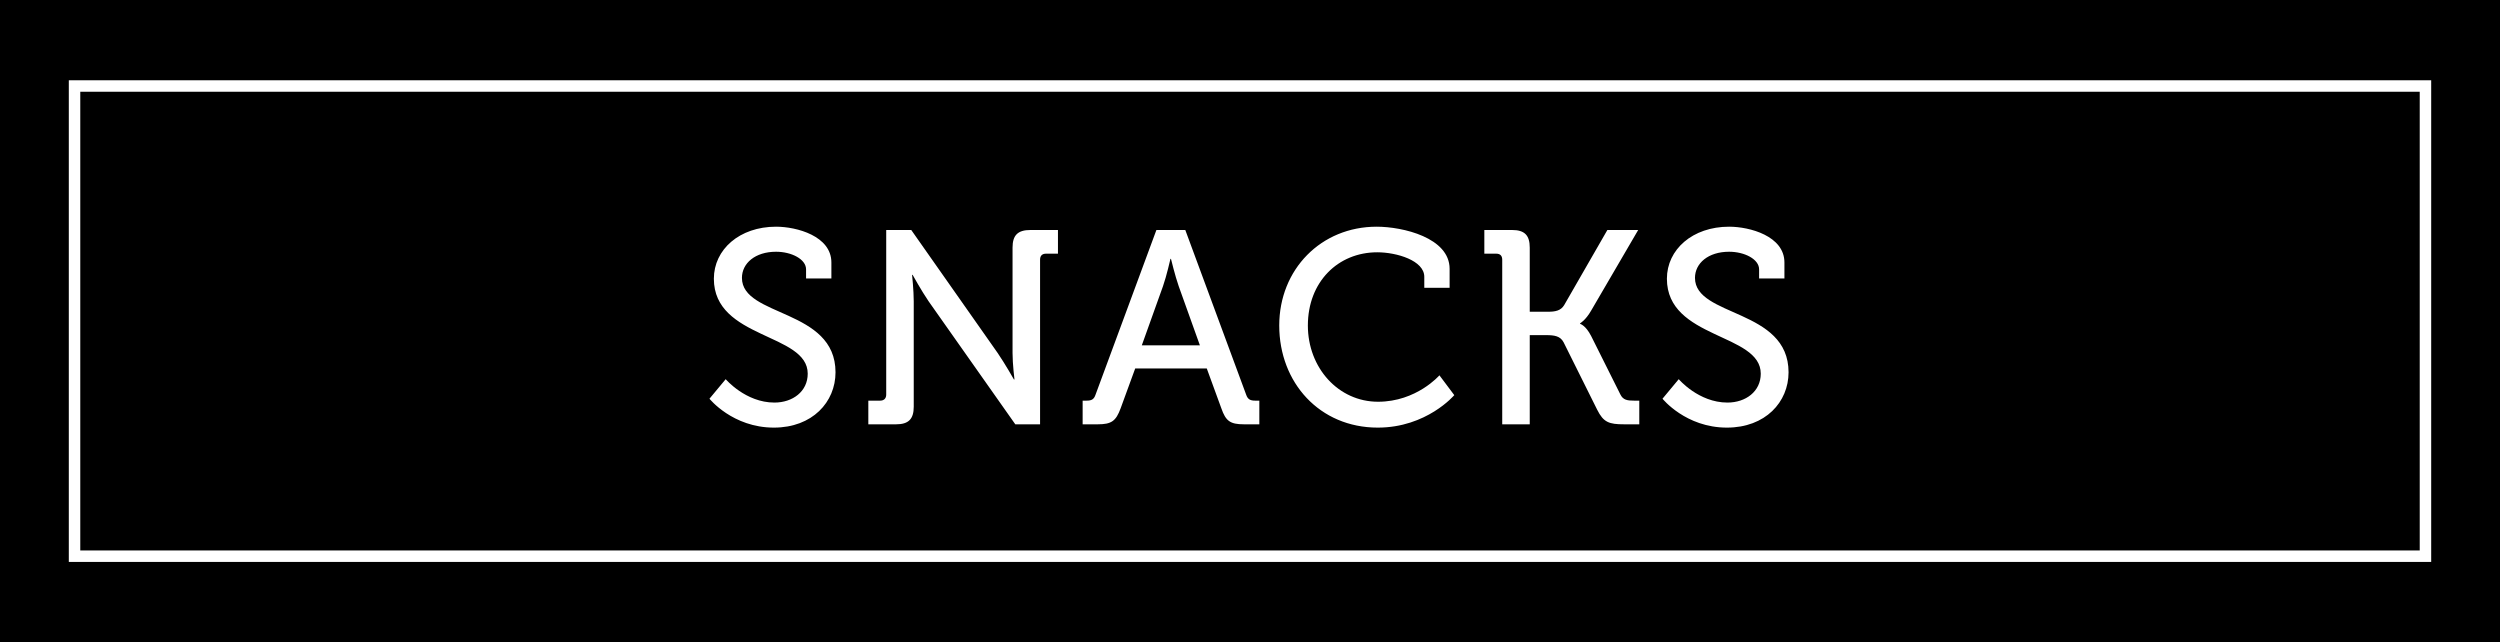
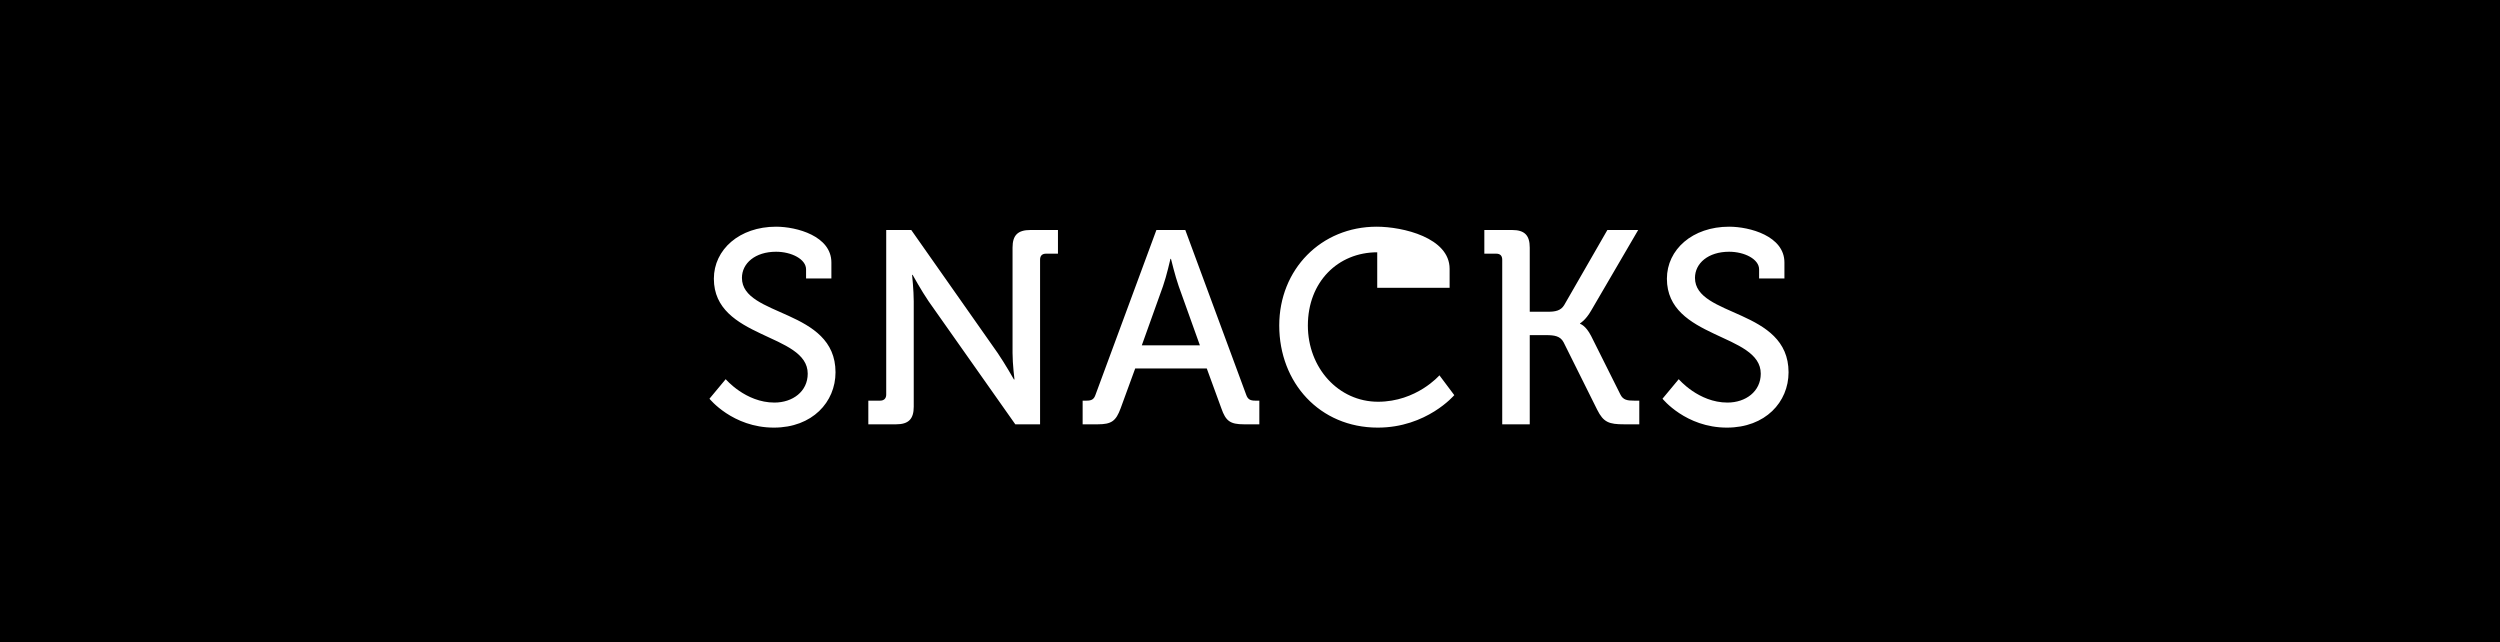
<svg xmlns="http://www.w3.org/2000/svg" width="218" height="56" viewBox="0 0 218 56" fill="none">
  <rect width="218" height="56" fill="black" />
-   <rect x="6.5" y="7.5" width="205" height="41" stroke="white" />
-   <path d="M61.865 34.768C61.865 34.768 63.881 37.288 67.481 37.288C70.841 37.288 72.857 35.056 72.857 32.464C72.857 26.896 64.697 27.664 64.697 24.232C64.697 22.96 65.849 21.952 67.673 21.952C69.017 21.952 70.289 22.6 70.289 23.488V24.28H72.497V22.888C72.497 20.584 69.473 19.768 67.673 19.768C64.481 19.768 62.249 21.76 62.249 24.304C62.249 29.584 70.433 29.032 70.433 32.584C70.433 34.144 69.113 35.104 67.529 35.104C65.009 35.104 63.281 33.064 63.281 33.064L61.865 34.768ZM75.718 37H78.142C79.222 37 79.678 36.544 79.678 35.464V26.272C79.678 25.336 79.534 23.968 79.534 23.968H79.582C79.582 23.968 80.35 25.36 80.974 26.272L88.534 37H90.694V22.648C90.694 22.288 90.886 22.12 91.222 22.12H92.254V20.056H89.854C88.75 20.056 88.294 20.512 88.294 21.592V30.784C88.294 31.744 88.462 33.088 88.462 33.088H88.414C88.414 33.088 87.622 31.696 86.998 30.784L79.462 20.056H77.278V34.408C77.278 34.744 77.086 34.936 76.75 34.936H75.718V37ZM94.406 37H95.726C96.926 37 97.31 36.712 97.718 35.608L98.99 32.128H105.23L106.502 35.608C106.886 36.712 107.27 37 108.47 37H109.814V34.936H109.454C109.046 34.936 108.806 34.84 108.662 34.408L103.358 20.056H100.838L95.534 34.408C95.39 34.84 95.174 34.936 94.742 34.936H94.406V37ZM99.566 30.112L101.414 24.952C101.726 24.064 102.062 22.576 102.062 22.576H102.11C102.11 22.576 102.47 24.064 102.782 24.952L104.63 30.112H99.566ZM111.55 28.384C111.55 33.376 115.078 37.288 120.142 37.288C124.414 37.288 126.814 34.456 126.814 34.456L125.518 32.728C125.518 32.728 123.526 35.032 120.166 35.032C116.71 35.032 114.046 32.08 114.046 28.384C114.046 24.568 116.686 22 120.094 22C121.798 22 124.198 22.72 124.198 24.136V25.096H126.406V23.44C126.406 20.728 122.326 19.768 120.046 19.768C115.198 19.768 111.55 23.488 111.55 28.384ZM130.994 37H133.394V29.224H134.834C135.53 29.224 136.058 29.296 136.346 29.848L139.274 35.728C139.826 36.832 140.306 37 141.626 37H142.946V34.936H142.49C141.914 34.936 141.53 34.888 141.29 34.384L138.746 29.296C138.266 28.36 137.786 28.24 137.786 28.24V28.192C137.786 28.192 138.266 27.928 138.746 27.088L142.85 20.056H140.162L136.394 26.608C136.106 27.088 135.626 27.184 135.002 27.184H133.394V21.592C133.394 20.512 132.938 20.056 131.858 20.056H129.434V22.12H130.466C130.802 22.12 130.994 22.288 130.994 22.648V37ZM144.97 34.768C144.97 34.768 146.986 37.288 150.586 37.288C153.946 37.288 155.962 35.056 155.962 32.464C155.962 26.896 147.802 27.664 147.802 24.232C147.802 22.96 148.954 21.952 150.778 21.952C152.122 21.952 153.394 22.6 153.394 23.488V24.28H155.602V22.888C155.602 20.584 152.578 19.768 150.778 19.768C147.586 19.768 145.354 21.76 145.354 24.304C145.354 29.584 153.538 29.032 153.538 32.584C153.538 34.144 152.218 35.104 150.634 35.104C148.114 35.104 146.386 33.064 146.386 33.064L144.97 34.768Z" fill="white" />
+   <path d="M61.865 34.768C61.865 34.768 63.881 37.288 67.481 37.288C70.841 37.288 72.857 35.056 72.857 32.464C72.857 26.896 64.697 27.664 64.697 24.232C64.697 22.96 65.849 21.952 67.673 21.952C69.017 21.952 70.289 22.6 70.289 23.488V24.28H72.497V22.888C72.497 20.584 69.473 19.768 67.673 19.768C64.481 19.768 62.249 21.76 62.249 24.304C62.249 29.584 70.433 29.032 70.433 32.584C70.433 34.144 69.113 35.104 67.529 35.104C65.009 35.104 63.281 33.064 63.281 33.064L61.865 34.768ZM75.718 37H78.142C79.222 37 79.678 36.544 79.678 35.464V26.272C79.678 25.336 79.534 23.968 79.534 23.968H79.582C79.582 23.968 80.35 25.36 80.974 26.272L88.534 37H90.694V22.648C90.694 22.288 90.886 22.12 91.222 22.12H92.254V20.056H89.854C88.75 20.056 88.294 20.512 88.294 21.592V30.784C88.294 31.744 88.462 33.088 88.462 33.088H88.414C88.414 33.088 87.622 31.696 86.998 30.784L79.462 20.056H77.278V34.408C77.278 34.744 77.086 34.936 76.75 34.936H75.718V37ZM94.406 37H95.726C96.926 37 97.31 36.712 97.718 35.608L98.99 32.128H105.23L106.502 35.608C106.886 36.712 107.27 37 108.47 37H109.814V34.936H109.454C109.046 34.936 108.806 34.84 108.662 34.408L103.358 20.056H100.838L95.534 34.408C95.39 34.84 95.174 34.936 94.742 34.936H94.406V37ZM99.566 30.112L101.414 24.952C101.726 24.064 102.062 22.576 102.062 22.576H102.11C102.11 22.576 102.47 24.064 102.782 24.952L104.63 30.112H99.566ZM111.55 28.384C111.55 33.376 115.078 37.288 120.142 37.288C124.414 37.288 126.814 34.456 126.814 34.456L125.518 32.728C125.518 32.728 123.526 35.032 120.166 35.032C116.71 35.032 114.046 32.08 114.046 28.384C114.046 24.568 116.686 22 120.094 22V25.096H126.406V23.44C126.406 20.728 122.326 19.768 120.046 19.768C115.198 19.768 111.55 23.488 111.55 28.384ZM130.994 37H133.394V29.224H134.834C135.53 29.224 136.058 29.296 136.346 29.848L139.274 35.728C139.826 36.832 140.306 37 141.626 37H142.946V34.936H142.49C141.914 34.936 141.53 34.888 141.29 34.384L138.746 29.296C138.266 28.36 137.786 28.24 137.786 28.24V28.192C137.786 28.192 138.266 27.928 138.746 27.088L142.85 20.056H140.162L136.394 26.608C136.106 27.088 135.626 27.184 135.002 27.184H133.394V21.592C133.394 20.512 132.938 20.056 131.858 20.056H129.434V22.12H130.466C130.802 22.12 130.994 22.288 130.994 22.648V37ZM144.97 34.768C144.97 34.768 146.986 37.288 150.586 37.288C153.946 37.288 155.962 35.056 155.962 32.464C155.962 26.896 147.802 27.664 147.802 24.232C147.802 22.96 148.954 21.952 150.778 21.952C152.122 21.952 153.394 22.6 153.394 23.488V24.28H155.602V22.888C155.602 20.584 152.578 19.768 150.778 19.768C147.586 19.768 145.354 21.76 145.354 24.304C145.354 29.584 153.538 29.032 153.538 32.584C153.538 34.144 152.218 35.104 150.634 35.104C148.114 35.104 146.386 33.064 146.386 33.064L144.97 34.768Z" fill="white" />
</svg>